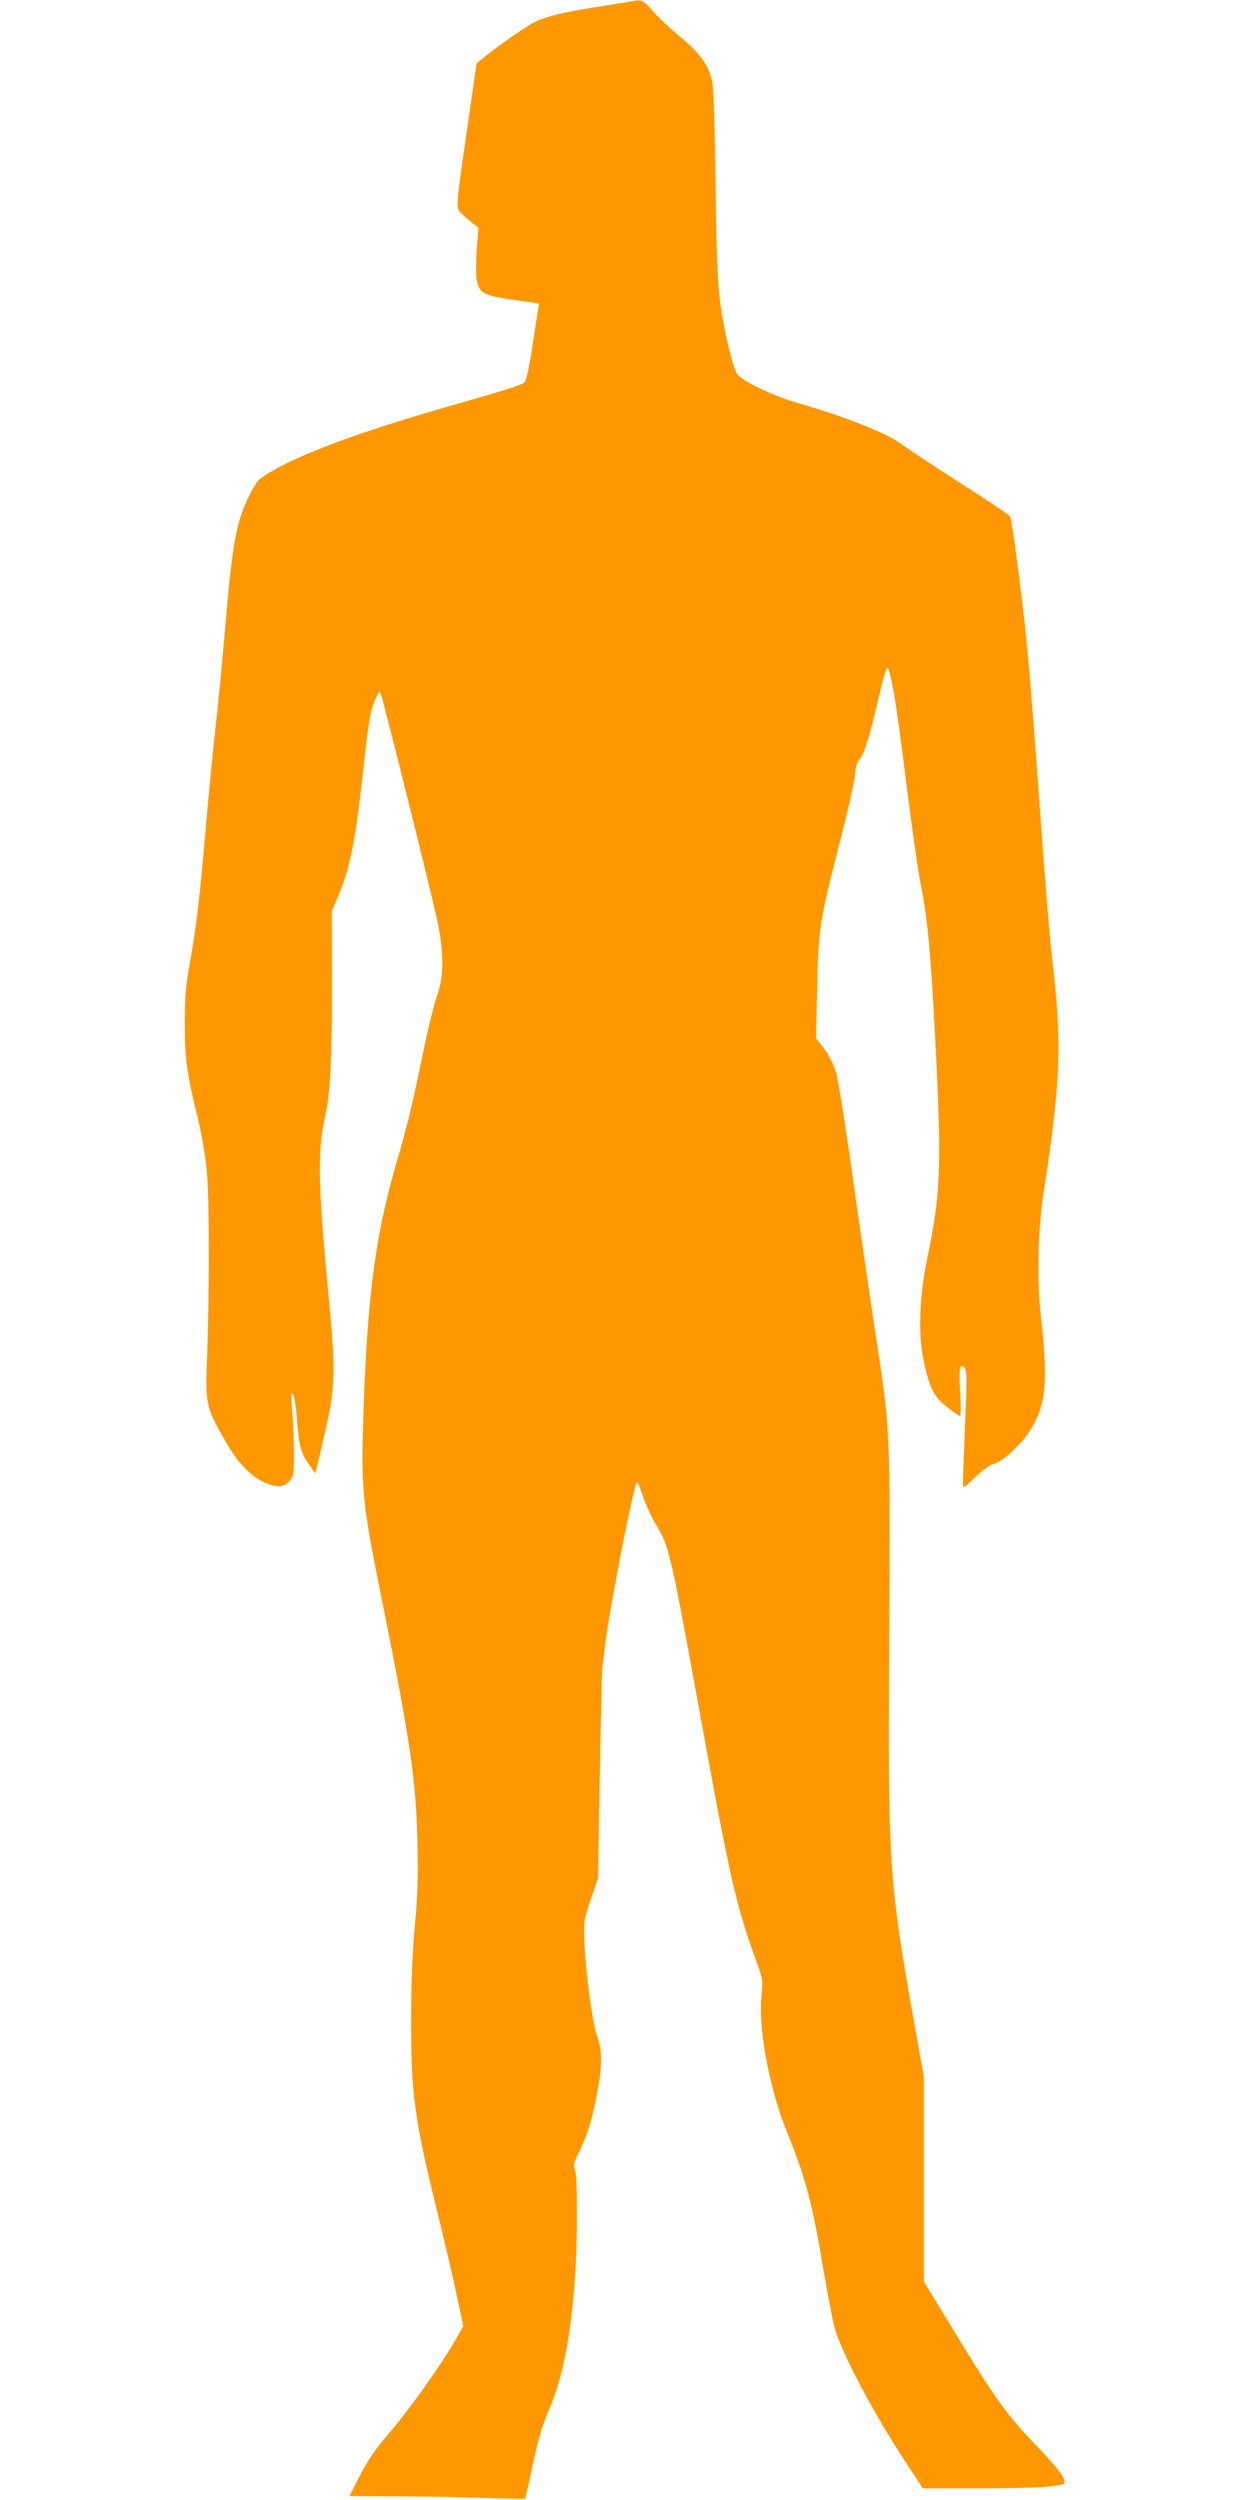
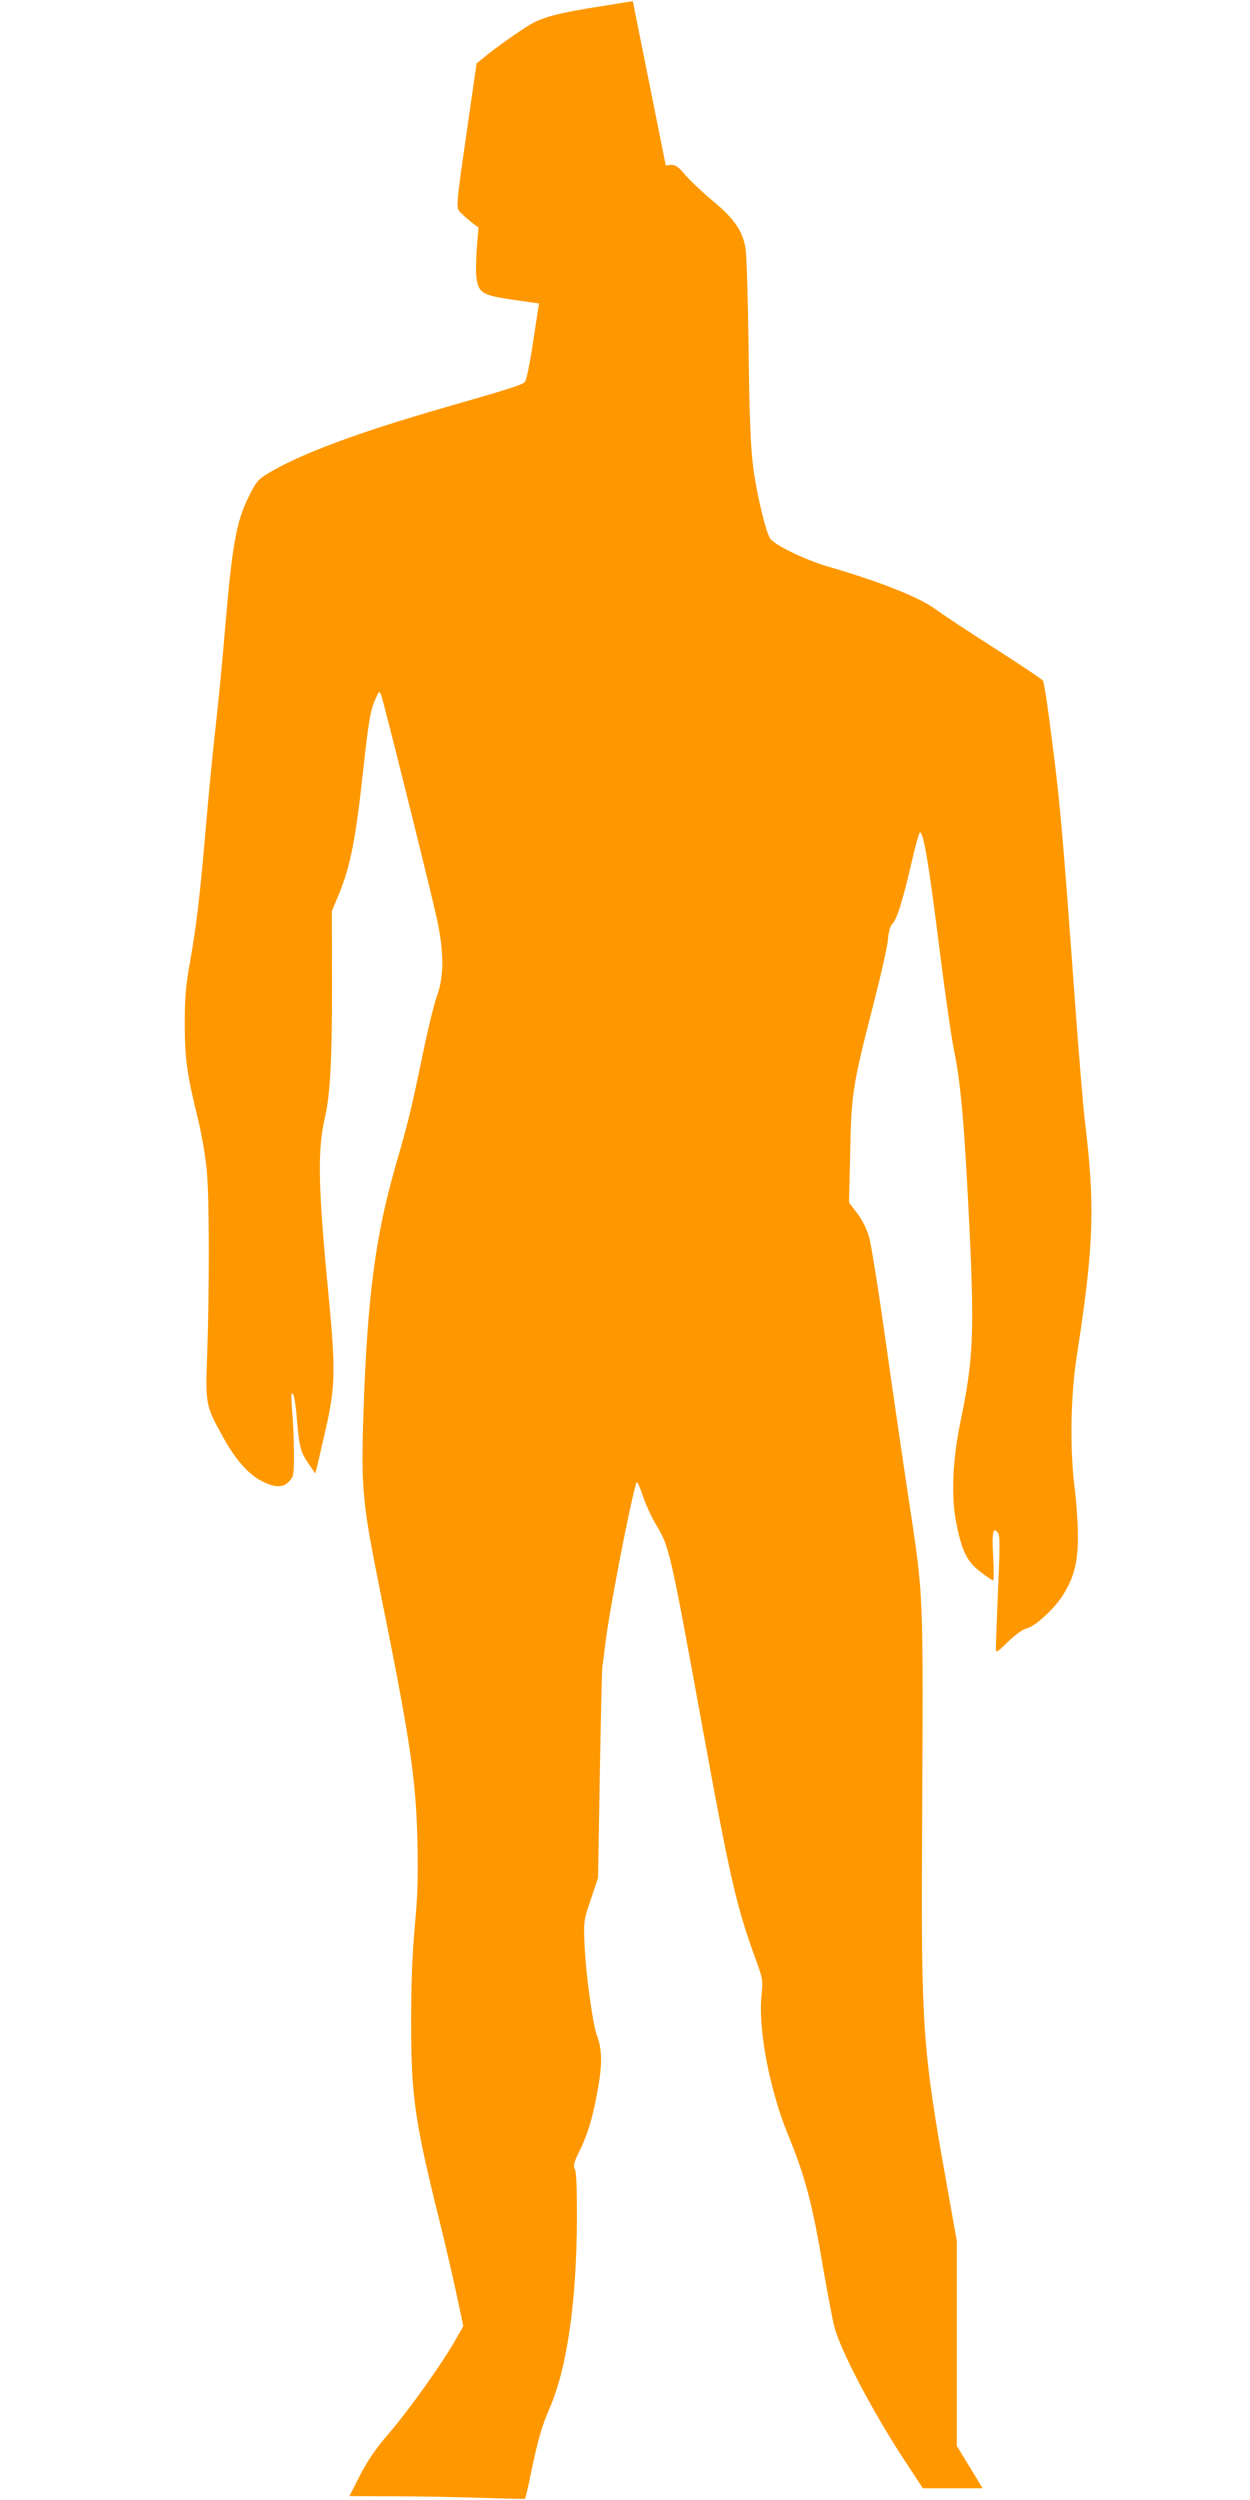
<svg xmlns="http://www.w3.org/2000/svg" version="1.0" width="640pt" height="1280pt" viewBox="0 0 640 1280" preserveAspectRatio="xMidYMid meet">
  <g transform="translate(0,1280) scale(0.1,-0.1)" fill="#ff9800" stroke="none">
-     <path d="M3240 12794 c-8 -1 -76 -12 -150 -24 -220 -34 -312 -57 -376 -96 -63 -38 -188 -127 -241 -172 l-33 -27 -46 -320 c-64 -444 -62 -418 -27 -452 16 -15 41 -37 56 -48 l27 -20 -9 -108 c-4 -59 -5 -129 -1 -154 11 -74 34 -86 189 -108 l131 -19 -5 -30 c-3 -17 -16 -105 -30 -196 -14 -90 -31 -170 -38 -176 -15 -15 -81 -36 -402 -128 -452 -130 -750 -241 -913 -340 -51 -31 -61 -43 -98 -118 -65 -130 -86 -250 -124 -703 -11 -137 -32 -348 -45 -467 -14 -119 -36 -348 -50 -510 -31 -366 -50 -524 -83 -708 -21 -118 -26 -175 -26 -310 0 -181 11 -260 69 -495 19 -80 38 -192 44 -262 13 -141 13 -607 2 -933 -10 -260 -9 -266 81 -428 64 -116 131 -192 200 -226 67 -34 107 -34 139 0 23 24 24 33 24 142 0 64 -4 162 -9 217 -6 76 -6 97 3 89 7 -6 16 -64 21 -129 12 -145 19 -170 61 -231 l33 -48 8 29 c4 17 24 102 44 190 52 229 53 308 15 706 -53 552 -56 728 -17 899 27 118 36 297 36 678 l-1 377 36 86 c60 147 86 281 125 639 27 247 37 306 62 360 19 44 20 44 30 20 13 -35 251 -990 284 -1140 38 -176 38 -298 1 -400 -15 -41 -47 -174 -72 -295 -59 -284 -72 -340 -140 -575 -104 -363 -144 -671 -164 -1260 -13 -388 -7 -459 87 -925 150 -743 181 -946 189 -1265 4 -187 2 -277 -13 -440 -13 -142 -19 -293 -19 -490 0 -383 17 -504 145 -1020 32 -129 72 -304 90 -388 l32 -152 -33 -58 c-74 -132 -239 -364 -353 -497 -61 -71 -103 -132 -142 -207 l-55 -108 228 -1 c125 0 327 -4 448 -8 121 -4 222 -6 223 -5 2 2 17 63 32 138 35 168 54 232 92 321 91 207 140 546 142 975 0 160 -3 241 -11 255 -9 17 -5 34 28 100 42 88 69 180 94 333 19 110 16 185 -8 248 -22 57 -57 313 -64 464 -5 124 -5 126 32 235 l37 110 9 525 c5 289 11 539 13 555 3 17 10 73 16 125 20 164 123 699 157 815 4 14 13 -2 33 -60 14 -44 45 -111 68 -150 69 -114 73 -131 232 -1003 145 -797 179 -948 275 -1212 41 -112 42 -117 34 -195 -18 -174 41 -484 135 -713 89 -217 126 -357 181 -687 21 -121 46 -254 56 -295 30 -122 205 -454 372 -705 l82 -125 306 0 c265 0 400 8 417 25 16 16 -26 73 -146 198 -152 158 -210 240 -440 619 l-132 217 0 524 0 524 -54 304 c-120 669 -129 799 -124 1754 6 1318 10 1219 -72 1765 -27 179 -79 534 -115 790 -36 256 -74 495 -85 531 -12 40 -36 88 -61 120 l-41 54 6 255 c6 300 11 338 115 745 40 154 75 309 78 345 4 44 12 71 24 83 22 21 56 130 100 325 18 78 36 142 40 142 19 0 45 -156 104 -627 25 -199 56 -415 69 -480 37 -180 55 -387 81 -928 25 -532 19 -667 -46 -980 -42 -203 -49 -389 -21 -525 29 -143 54 -193 123 -246 31 -24 61 -44 65 -44 4 0 4 56 0 124 -7 124 -1 151 24 121 11 -13 11 -70 1 -288 -6 -150 -11 -285 -11 -301 0 -29 1 -29 63 31 39 37 75 63 95 68 41 8 139 98 182 165 59 92 80 170 80 305 0 66 -8 179 -17 250 -25 203 -21 469 12 680 87 563 93 759 41 1195 -9 69 -34 375 -56 680 -63 866 -74 988 -135 1440 -10 69 -20 130 -24 137 -3 6 -116 82 -251 168 -135 86 -268 175 -297 196 -76 59 -288 144 -552 220 -114 33 -276 111 -297 144 -24 38 -74 250 -89 385 -11 94 -18 271 -21 580 -3 245 -10 476 -15 514 -13 93 -57 158 -175 255 -50 42 -111 100 -135 128 -42 50 -56 57 -99 47z" />
+     <path d="M3240 12794 c-8 -1 -76 -12 -150 -24 -220 -34 -312 -57 -376 -96 -63 -38 -188 -127 -241 -172 l-33 -27 -46 -320 c-64 -444 -62 -418 -27 -452 16 -15 41 -37 56 -48 l27 -20 -9 -108 c-4 -59 -5 -129 -1 -154 11 -74 34 -86 189 -108 l131 -19 -5 -30 c-3 -17 -16 -105 -30 -196 -14 -90 -31 -170 -38 -176 -15 -15 -81 -36 -402 -128 -452 -130 -750 -241 -913 -340 -51 -31 -61 -43 -98 -118 -65 -130 -86 -250 -124 -703 -11 -137 -32 -348 -45 -467 -14 -119 -36 -348 -50 -510 -31 -366 -50 -524 -83 -708 -21 -118 -26 -175 -26 -310 0 -181 11 -260 69 -495 19 -80 38 -192 44 -262 13 -141 13 -607 2 -933 -10 -260 -9 -266 81 -428 64 -116 131 -192 200 -226 67 -34 107 -34 139 0 23 24 24 33 24 142 0 64 -4 162 -9 217 -6 76 -6 97 3 89 7 -6 16 -64 21 -129 12 -145 19 -170 61 -231 l33 -48 8 29 c4 17 24 102 44 190 52 229 53 308 15 706 -53 552 -56 728 -17 899 27 118 36 297 36 678 l-1 377 36 86 c60 147 86 281 125 639 27 247 37 306 62 360 19 44 20 44 30 20 13 -35 251 -990 284 -1140 38 -176 38 -298 1 -400 -15 -41 -47 -174 -72 -295 -59 -284 -72 -340 -140 -575 -104 -363 -144 -671 -164 -1260 -13 -388 -7 -459 87 -925 150 -743 181 -946 189 -1265 4 -187 2 -277 -13 -440 -13 -142 -19 -293 -19 -490 0 -383 17 -504 145 -1020 32 -129 72 -304 90 -388 l32 -152 -33 -58 c-74 -132 -239 -364 -353 -497 -61 -71 -103 -132 -142 -207 l-55 -108 228 -1 c125 0 327 -4 448 -8 121 -4 222 -6 223 -5 2 2 17 63 32 138 35 168 54 232 92 321 91 207 140 546 142 975 0 160 -3 241 -11 255 -9 17 -5 34 28 100 42 88 69 180 94 333 19 110 16 185 -8 248 -22 57 -57 313 -64 464 -5 124 -5 126 32 235 l37 110 9 525 c5 289 11 539 13 555 3 17 10 73 16 125 20 164 123 699 157 815 4 14 13 -2 33 -60 14 -44 45 -111 68 -150 69 -114 73 -131 232 -1003 145 -797 179 -948 275 -1212 41 -112 42 -117 34 -195 -18 -174 41 -484 135 -713 89 -217 126 -357 181 -687 21 -121 46 -254 56 -295 30 -122 205 -454 372 -705 l82 -125 306 0 l-132 217 0 524 0 524 -54 304 c-120 669 -129 799 -124 1754 6 1318 10 1219 -72 1765 -27 179 -79 534 -115 790 -36 256 -74 495 -85 531 -12 40 -36 88 -61 120 l-41 54 6 255 c6 300 11 338 115 745 40 154 75 309 78 345 4 44 12 71 24 83 22 21 56 130 100 325 18 78 36 142 40 142 19 0 45 -156 104 -627 25 -199 56 -415 69 -480 37 -180 55 -387 81 -928 25 -532 19 -667 -46 -980 -42 -203 -49 -389 -21 -525 29 -143 54 -193 123 -246 31 -24 61 -44 65 -44 4 0 4 56 0 124 -7 124 -1 151 24 121 11 -13 11 -70 1 -288 -6 -150 -11 -285 -11 -301 0 -29 1 -29 63 31 39 37 75 63 95 68 41 8 139 98 182 165 59 92 80 170 80 305 0 66 -8 179 -17 250 -25 203 -21 469 12 680 87 563 93 759 41 1195 -9 69 -34 375 -56 680 -63 866 -74 988 -135 1440 -10 69 -20 130 -24 137 -3 6 -116 82 -251 168 -135 86 -268 175 -297 196 -76 59 -288 144 -552 220 -114 33 -276 111 -297 144 -24 38 -74 250 -89 385 -11 94 -18 271 -21 580 -3 245 -10 476 -15 514 -13 93 -57 158 -175 255 -50 42 -111 100 -135 128 -42 50 -56 57 -99 47z" />
  </g>
</svg>